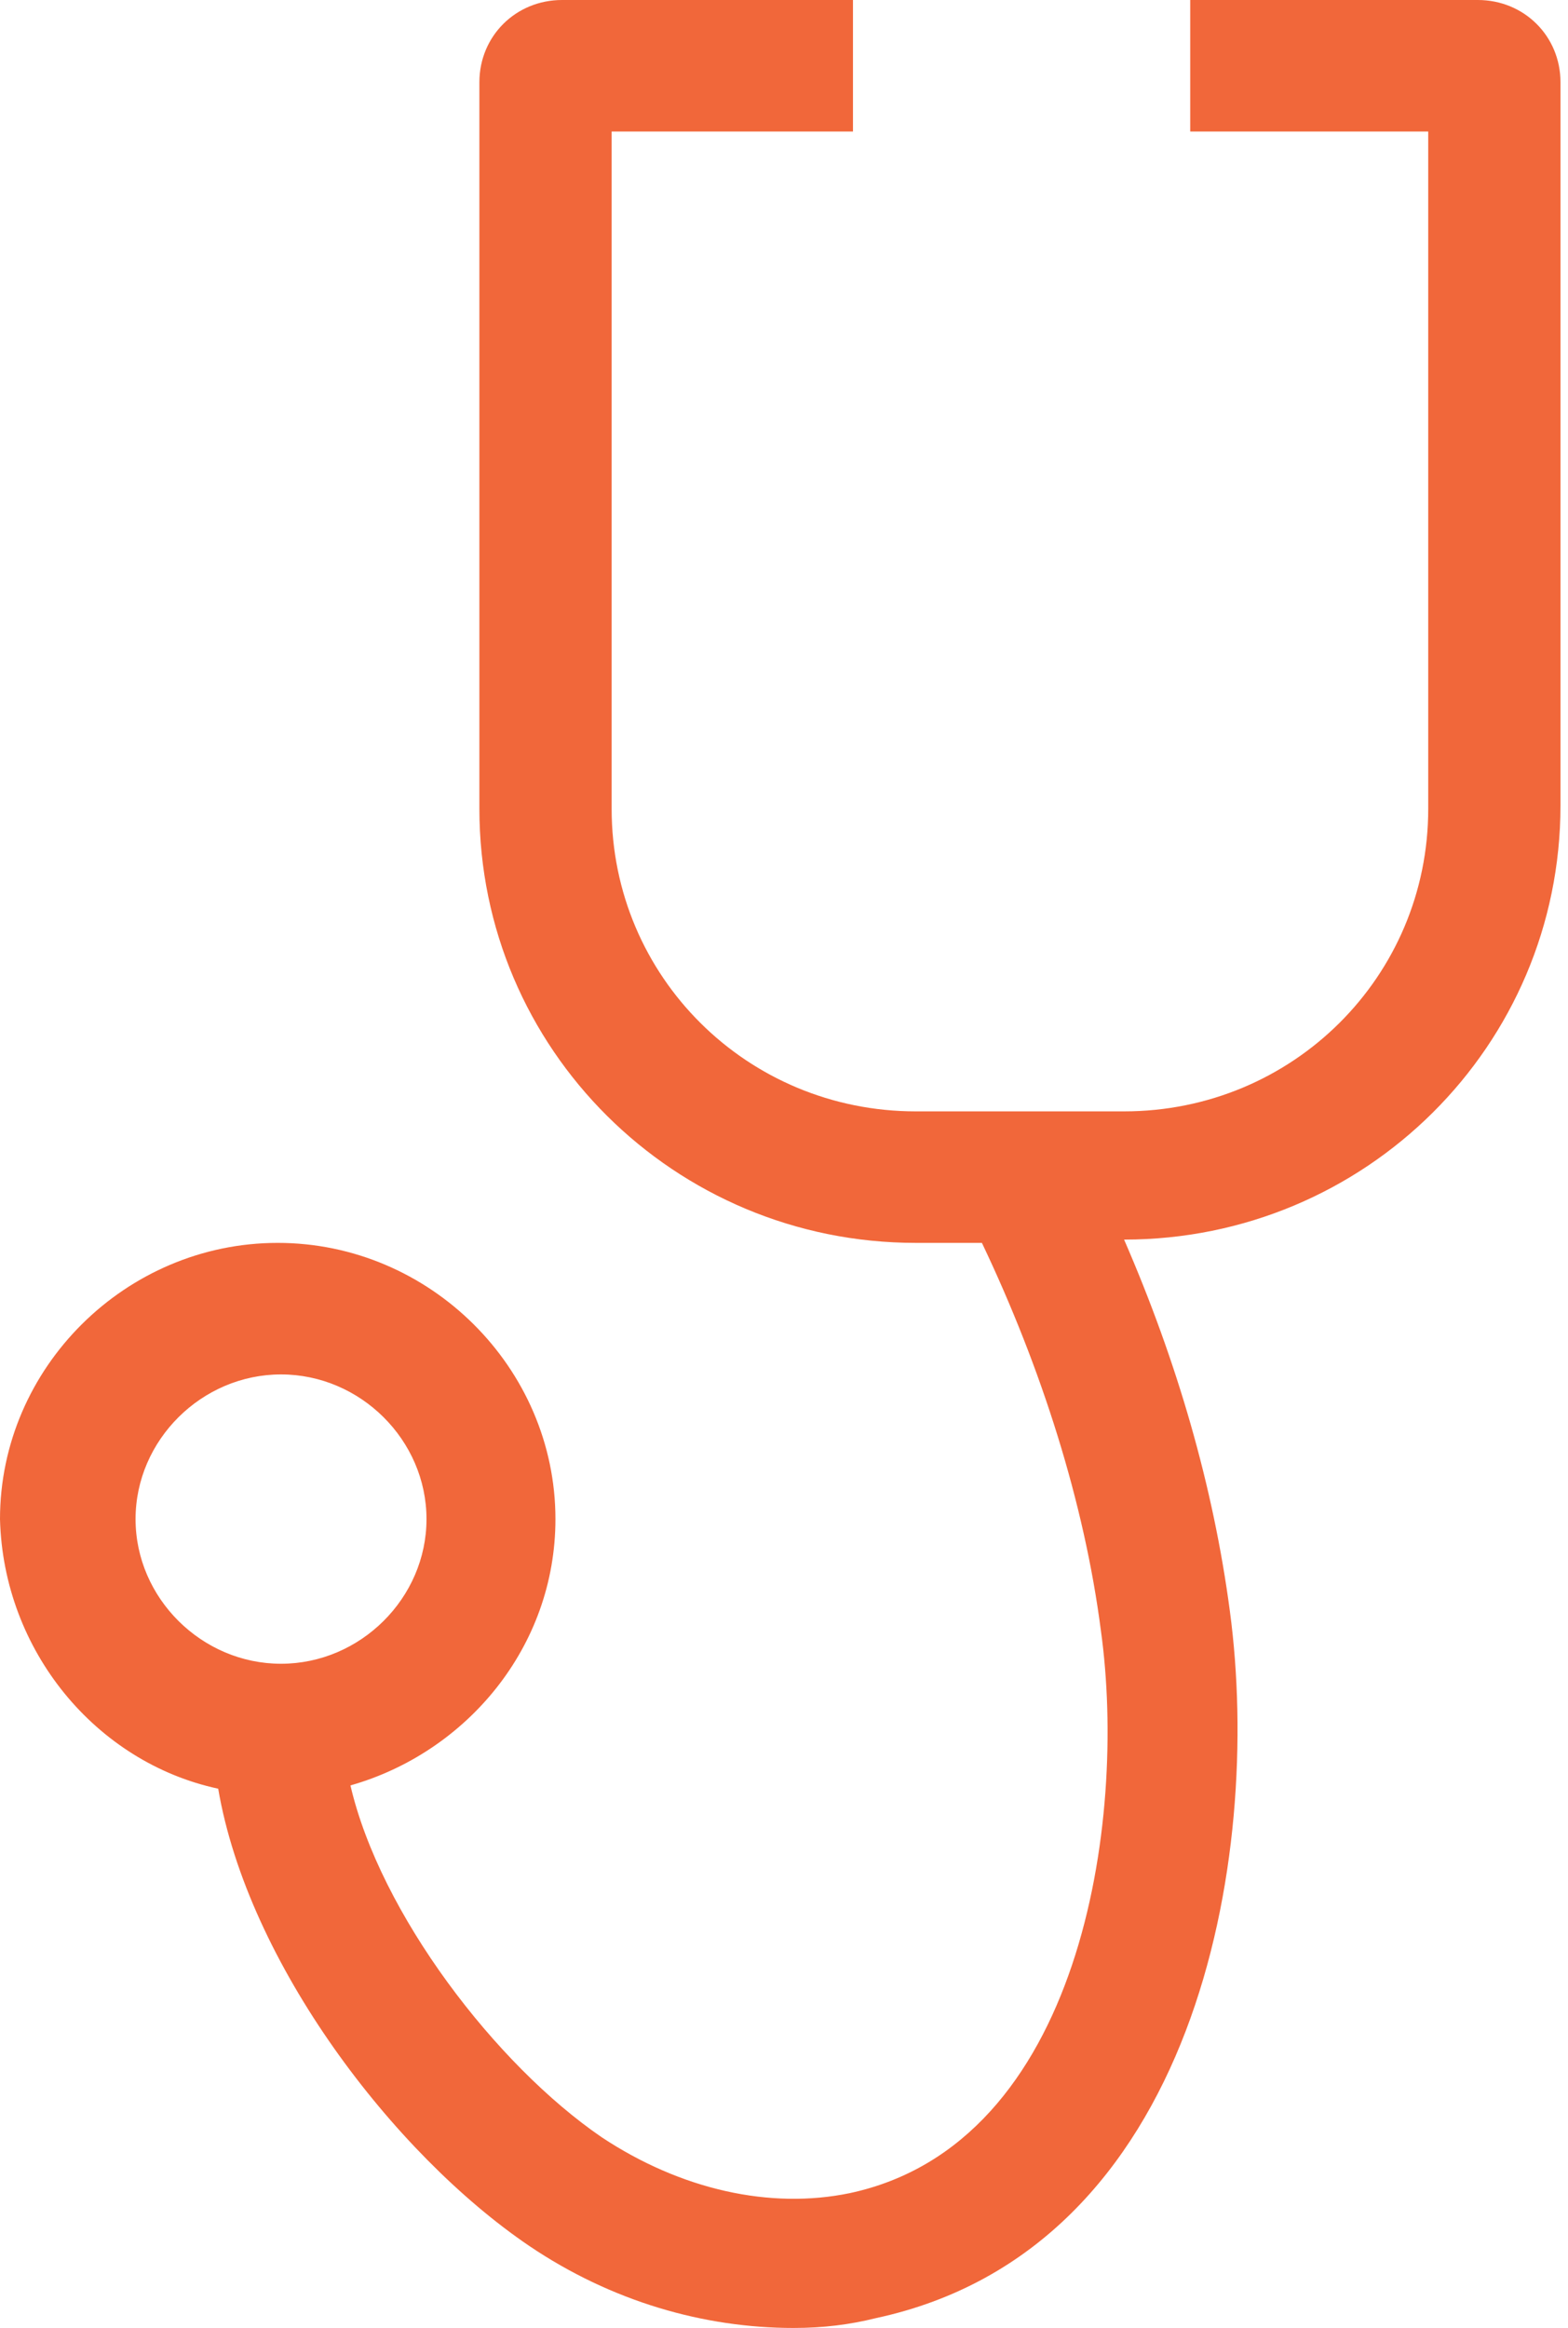
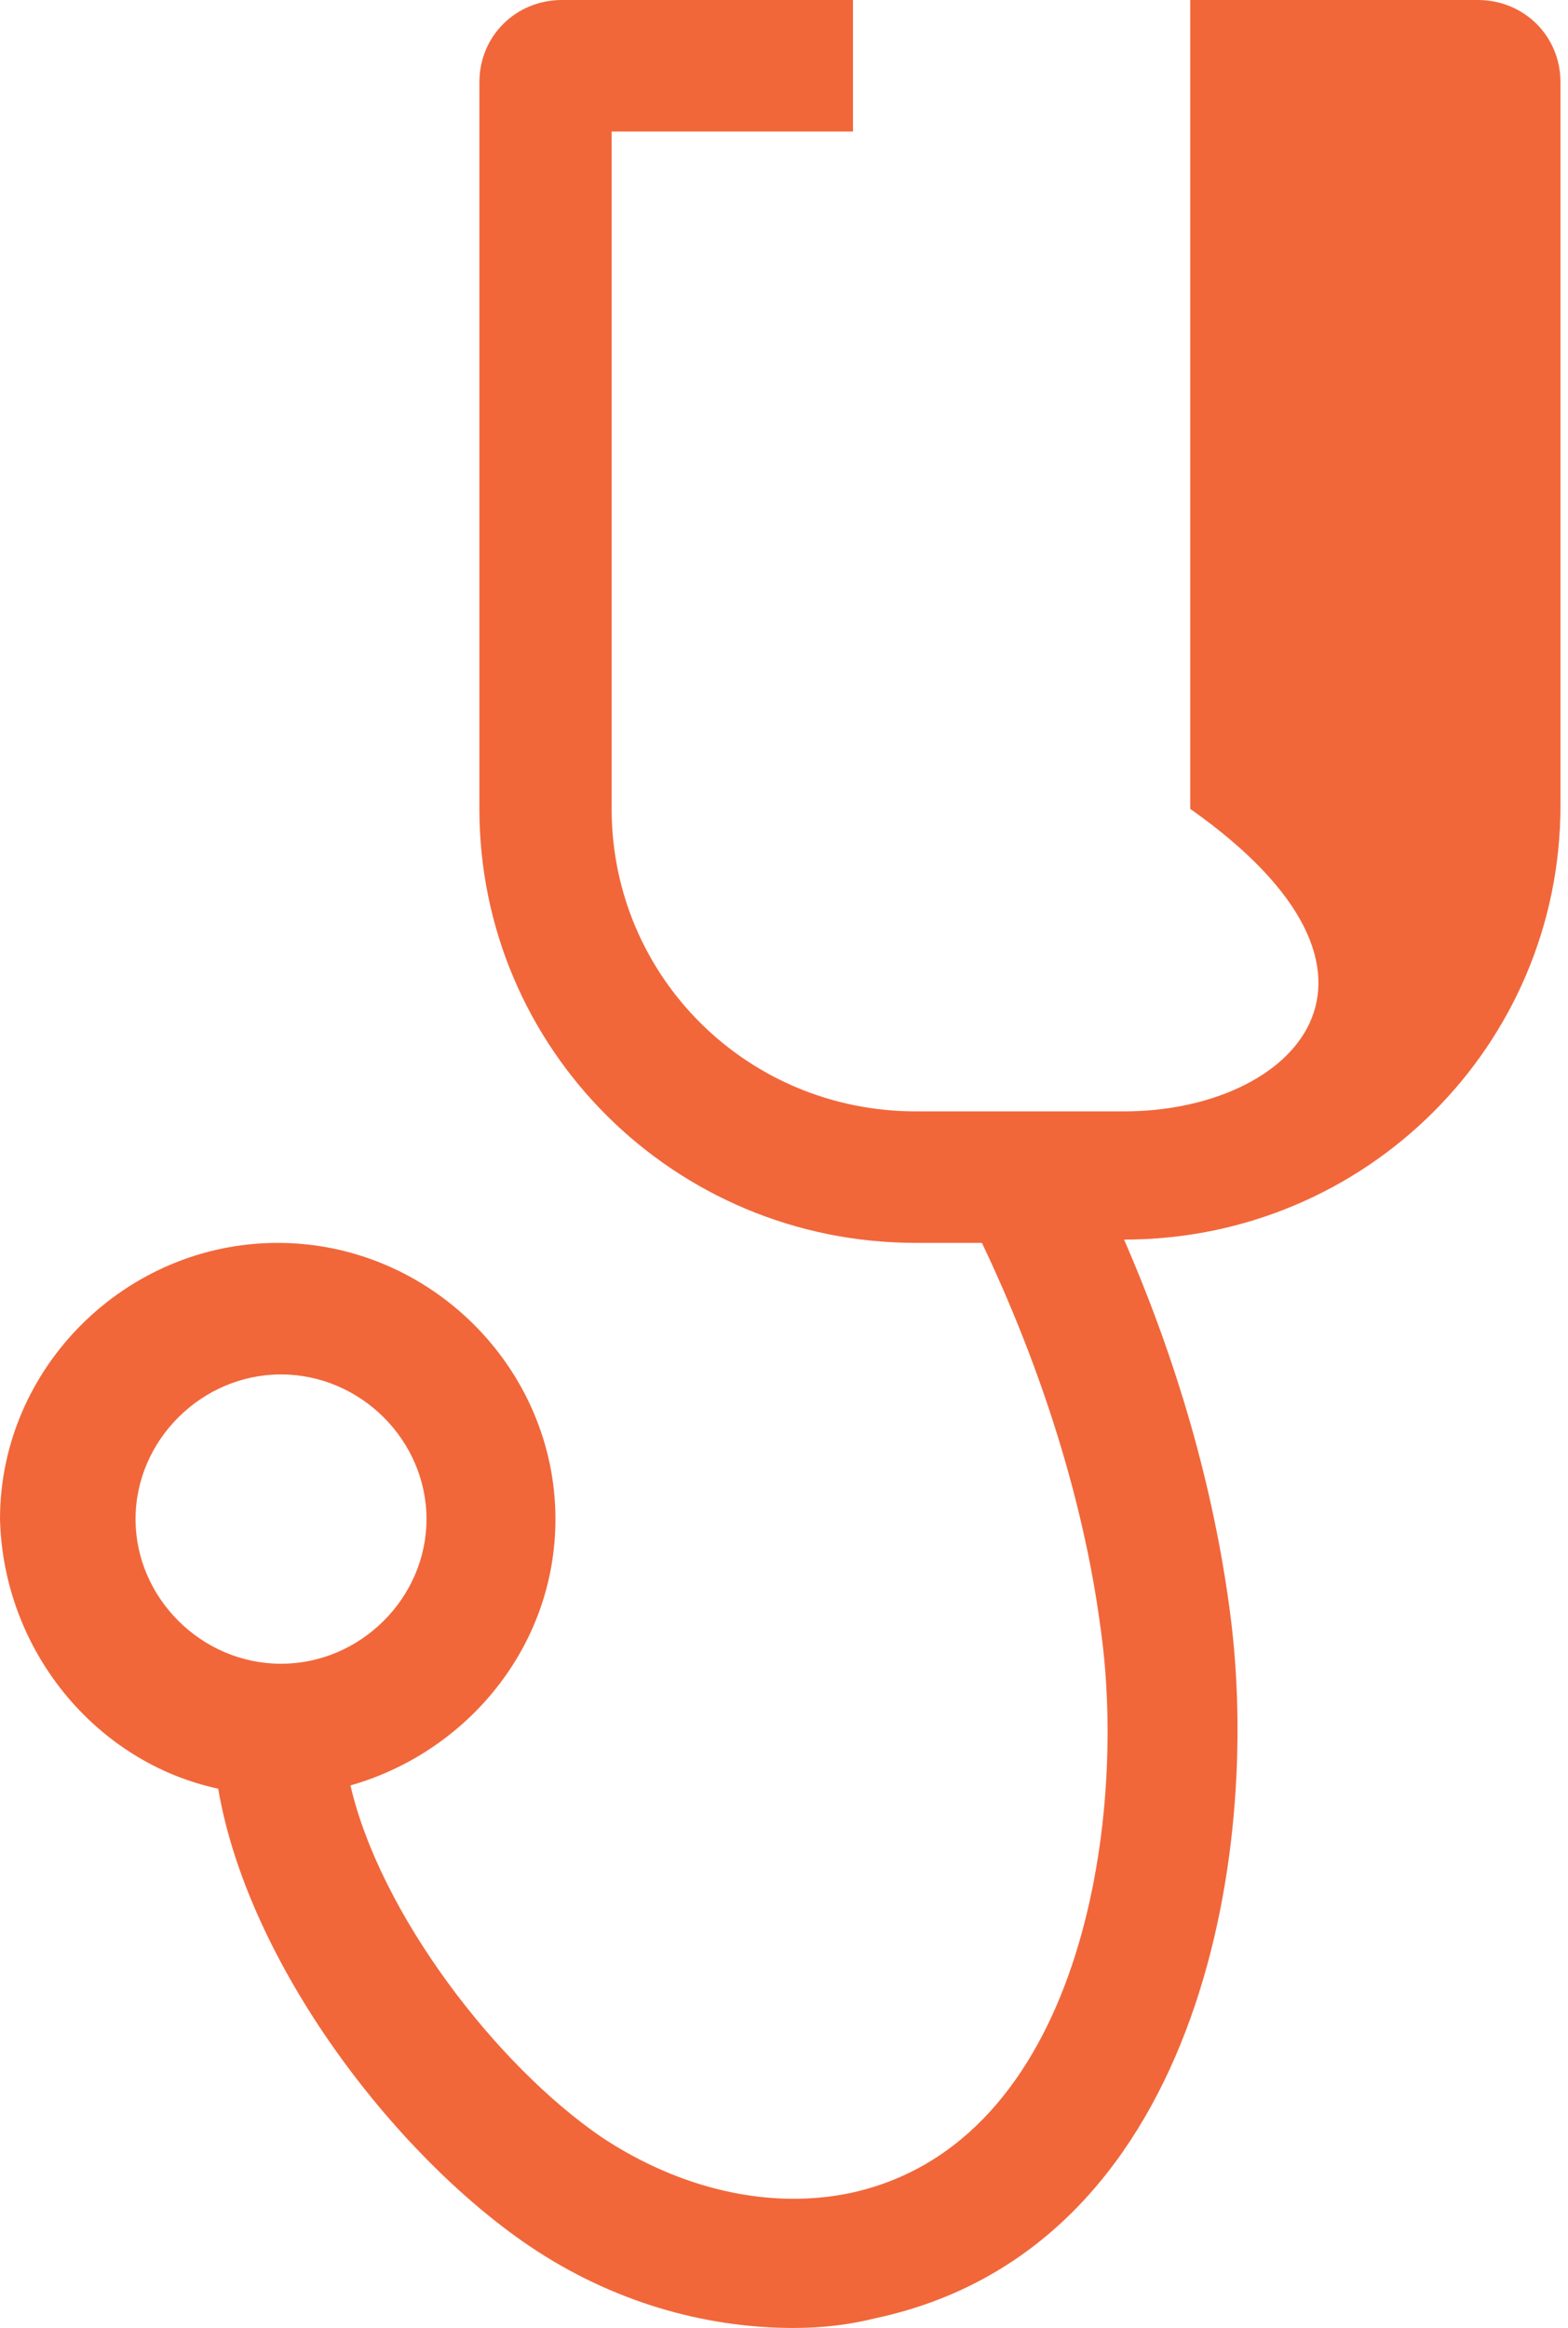
<svg xmlns="http://www.w3.org/2000/svg" width="64" height="95" viewBox="0 0 64 95" fill="none">
-   <path d="M8.906 72.994C10.121 80.106 16.058 87.888 21.591 91.645C24.965 93.927 28.743 95 32.386 95C33.601 95 34.68 94.866 35.76 94.597C48.849 91.78 51.548 75.812 50.199 65.749C49.524 60.65 48.04 55.551 45.881 50.586C55.731 50.586 63.693 42.669 63.693 32.874V3.355C63.693 1.476 62.209 0 60.32 0H48.58V5.367H58.295V33.008C58.295 39.852 52.763 45.353 45.881 45.353H37.379C30.497 45.353 24.965 39.852 24.965 33.008V5.367H34.815V0H22.94C21.051 0 19.567 1.476 19.567 3.355V33.008C19.567 42.804 27.528 50.72 37.379 50.72H40.078C42.507 55.819 44.261 61.321 44.936 66.554C46.016 74.336 44.126 87.486 34.68 89.499C31.442 90.169 27.798 89.364 24.56 87.218C20.241 84.266 15.518 78.093 14.304 72.86C19.027 71.518 22.671 67.225 22.671 61.992C22.671 55.819 17.543 50.72 11.335 50.72C5.128 50.72 0 55.819 0 61.992C0.135 67.359 3.913 71.921 8.906 72.994ZM11.47 56.088C14.709 56.088 17.408 58.771 17.408 61.992C17.408 65.212 14.709 67.895 11.47 67.895C8.232 67.895 5.533 65.212 5.533 61.992C5.533 58.771 8.232 56.088 11.47 56.088Z" fill="#F1673A" />
+   <path d="M8.906 72.994C10.121 80.106 16.058 87.888 21.591 91.645C24.965 93.927 28.743 95 32.386 95C33.601 95 34.68 94.866 35.76 94.597C48.849 91.78 51.548 75.812 50.199 65.749C49.524 60.65 48.04 55.551 45.881 50.586C55.731 50.586 63.693 42.669 63.693 32.874V3.355C63.693 1.476 62.209 0 60.32 0H48.58V5.367V33.008C58.295 39.852 52.763 45.353 45.881 45.353H37.379C30.497 45.353 24.965 39.852 24.965 33.008V5.367H34.815V0H22.94C21.051 0 19.567 1.476 19.567 3.355V33.008C19.567 42.804 27.528 50.72 37.379 50.72H40.078C42.507 55.819 44.261 61.321 44.936 66.554C46.016 74.336 44.126 87.486 34.68 89.499C31.442 90.169 27.798 89.364 24.56 87.218C20.241 84.266 15.518 78.093 14.304 72.86C19.027 71.518 22.671 67.225 22.671 61.992C22.671 55.819 17.543 50.72 11.335 50.72C5.128 50.72 0 55.819 0 61.992C0.135 67.359 3.913 71.921 8.906 72.994ZM11.47 56.088C14.709 56.088 17.408 58.771 17.408 61.992C17.408 65.212 14.709 67.895 11.47 67.895C8.232 67.895 5.533 65.212 5.533 61.992C5.533 58.771 8.232 56.088 11.47 56.088Z" fill="#F1673A" />
</svg>